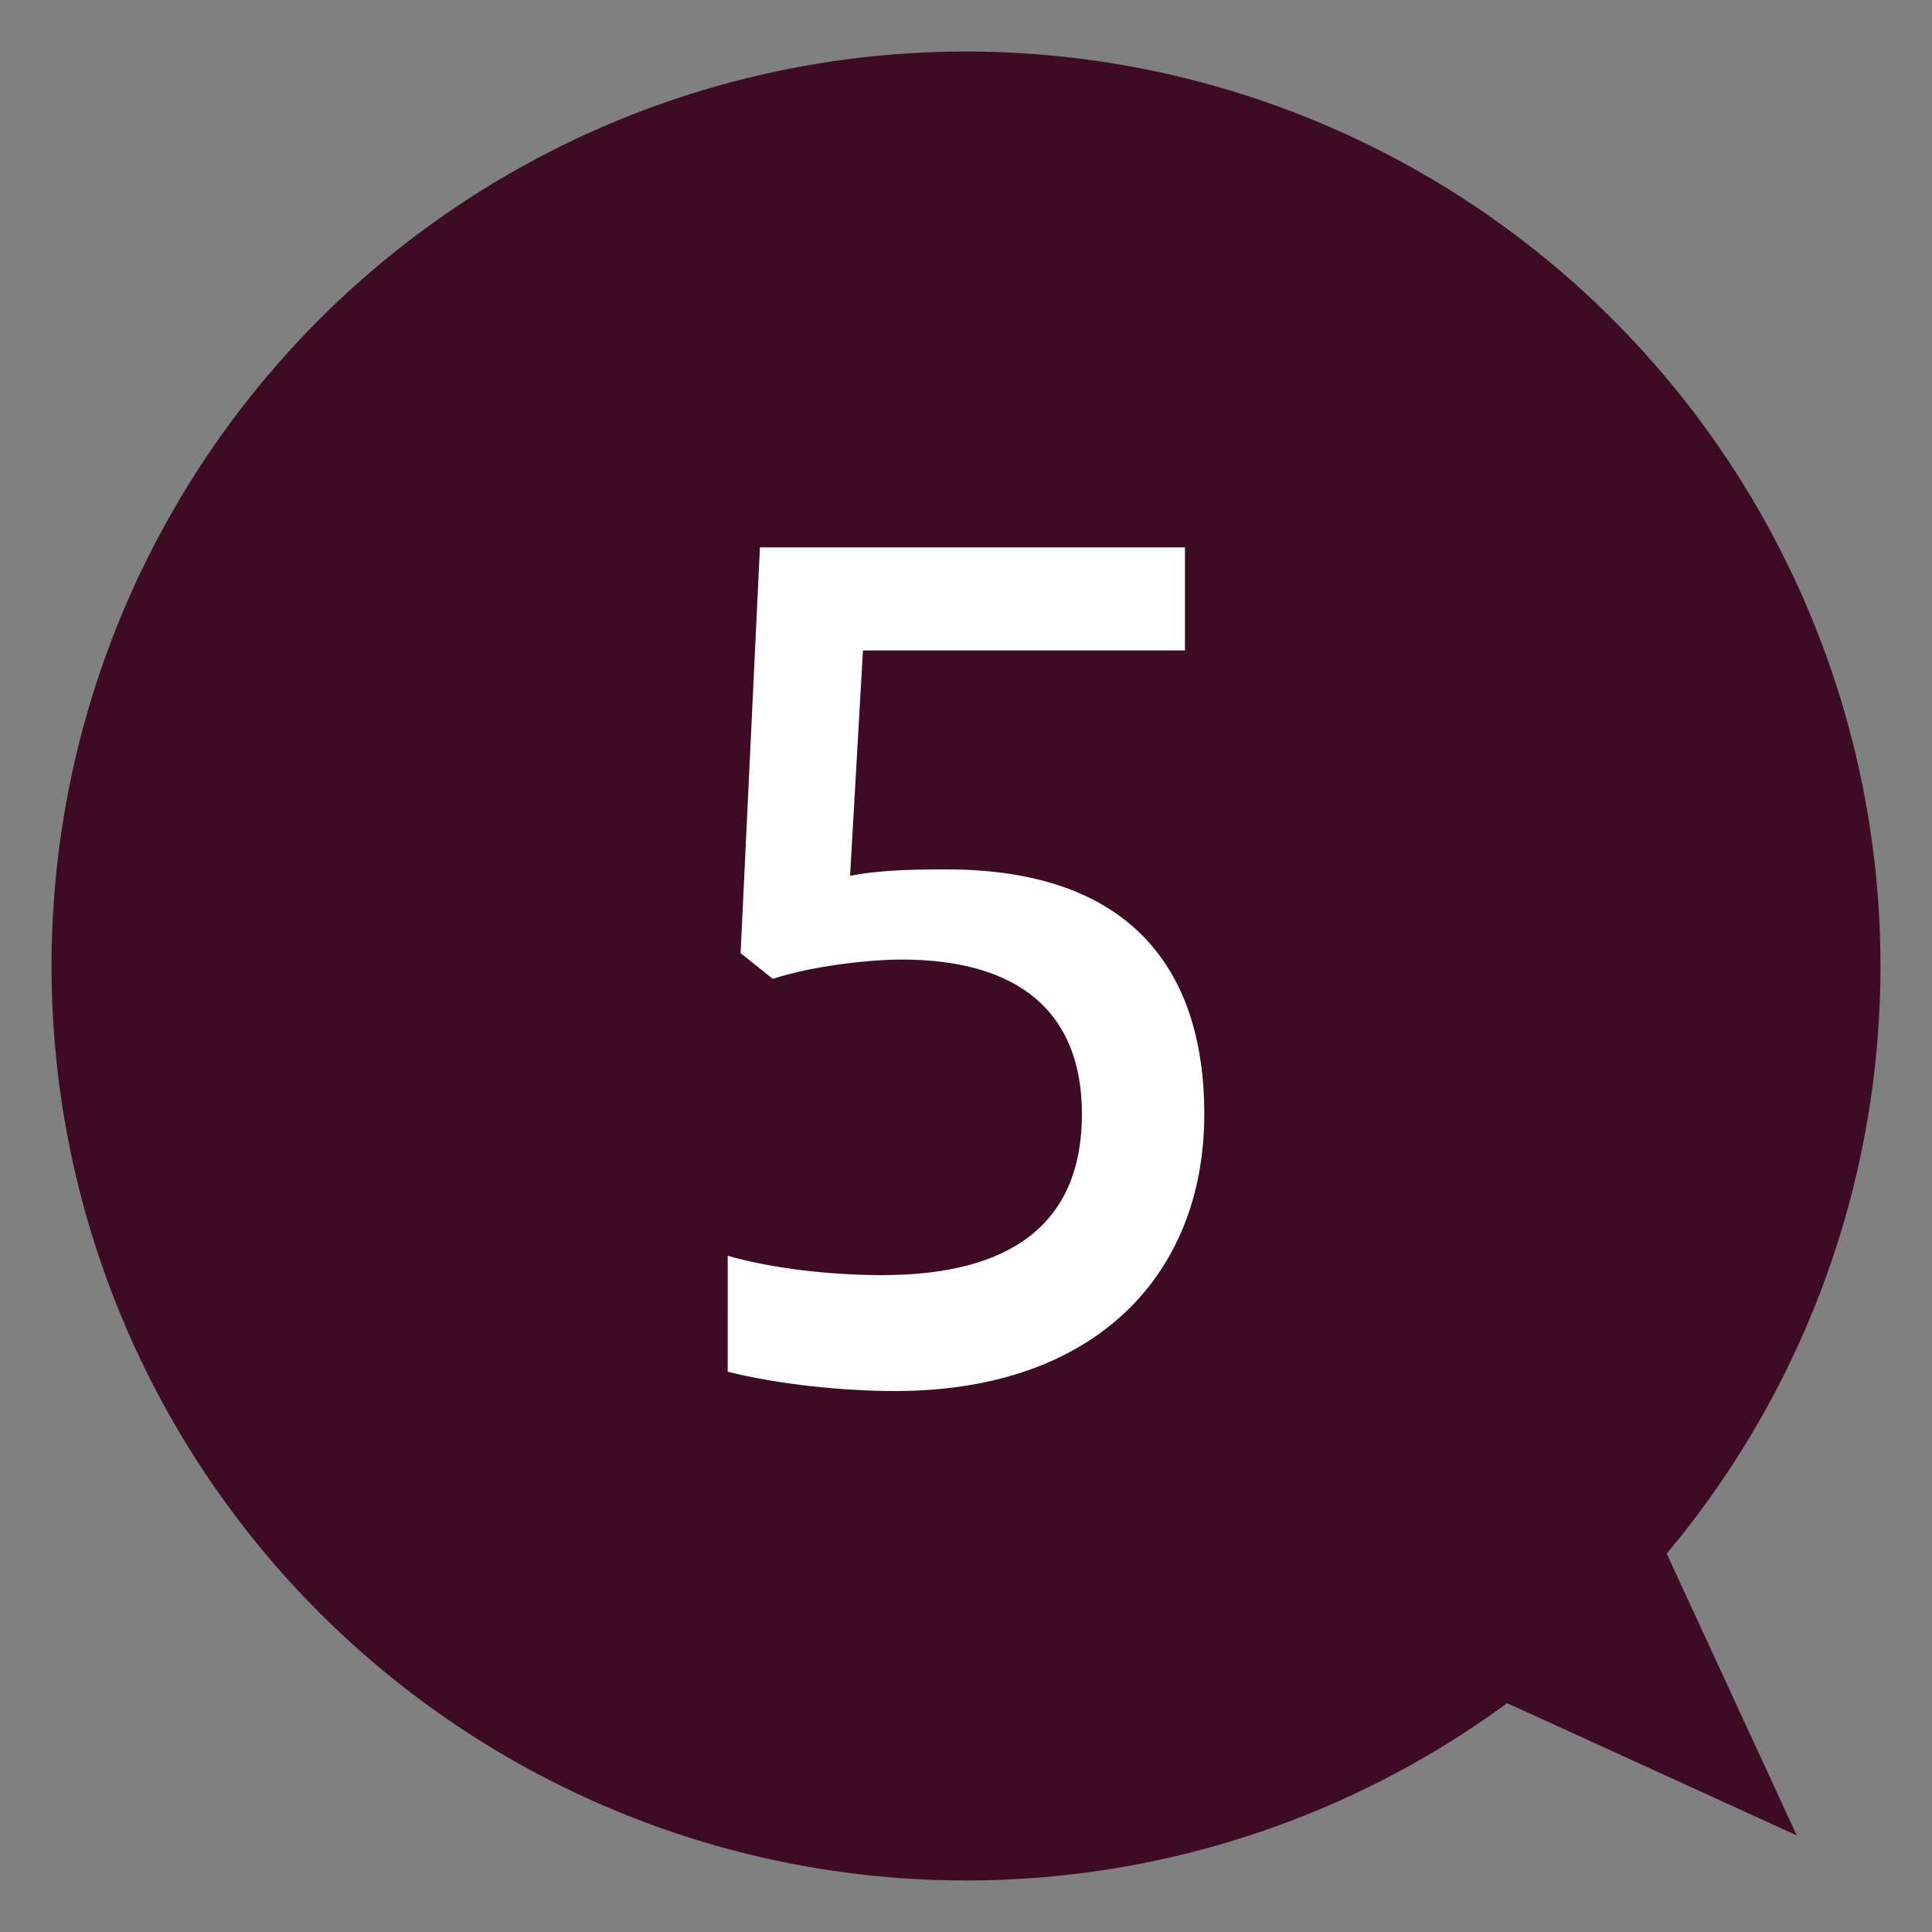
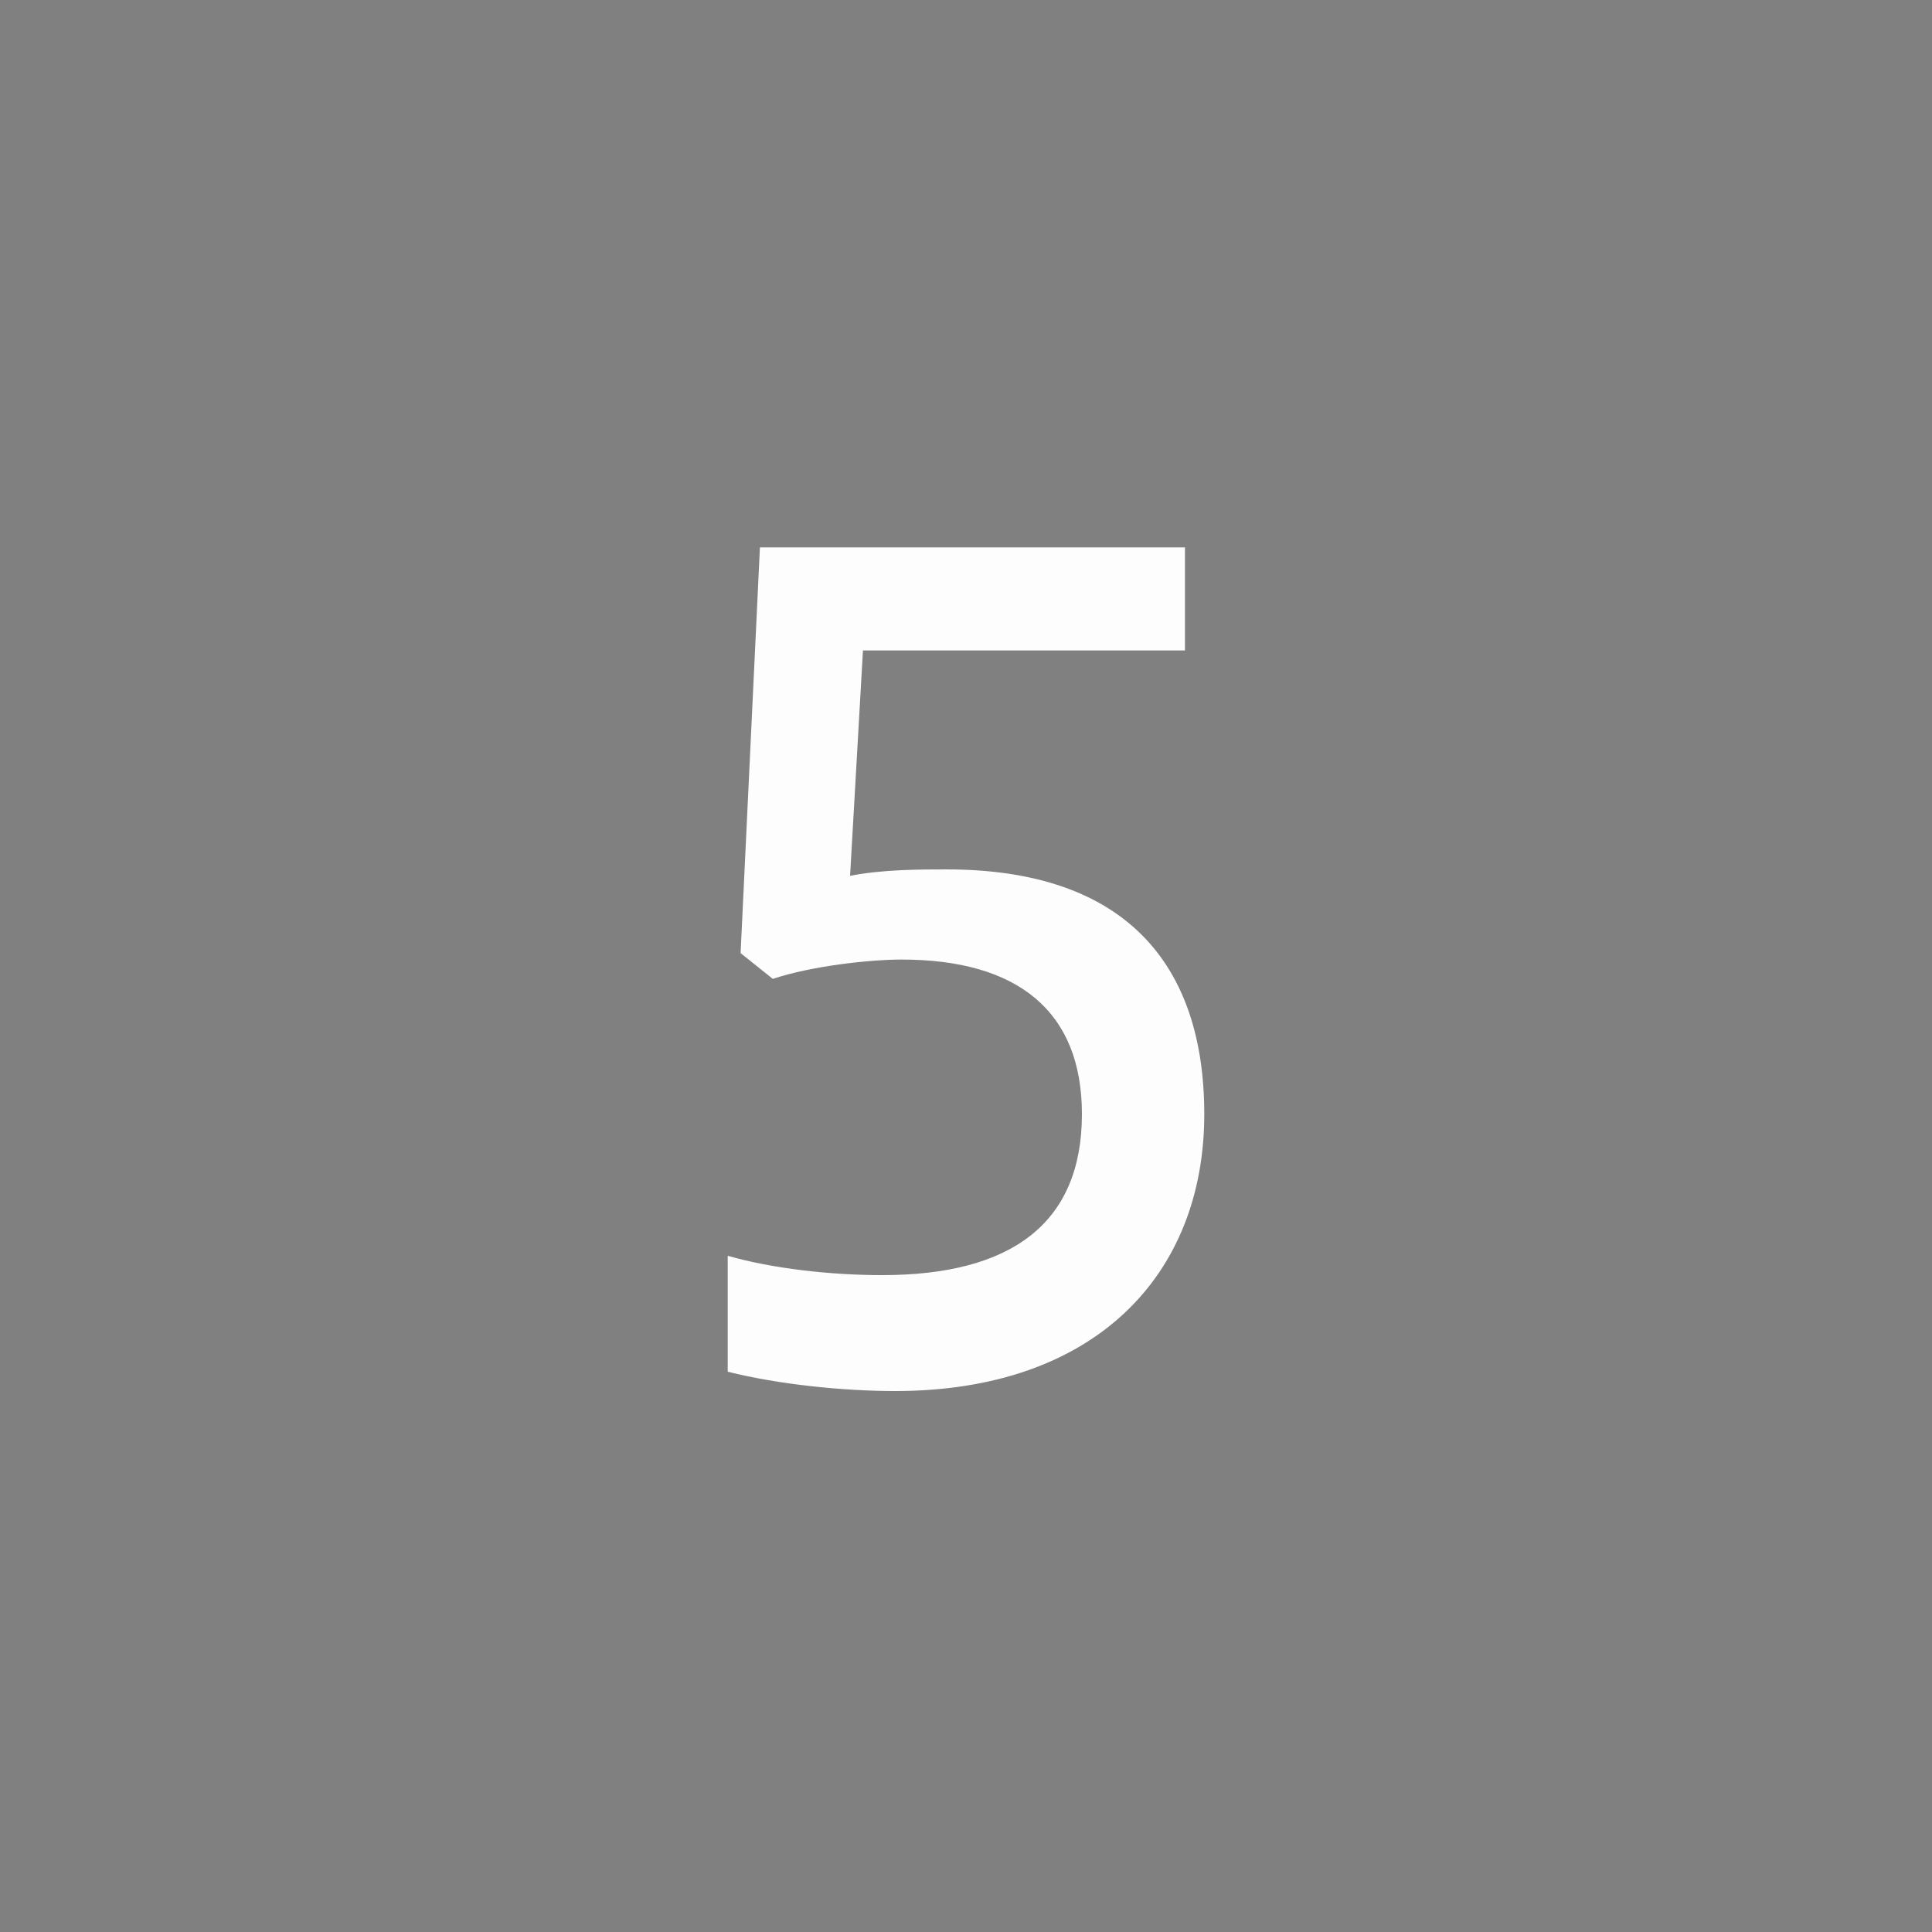
<svg xmlns="http://www.w3.org/2000/svg" version="1.1" id="レイヤー_1" x="0px" y="0px" viewBox="0 0 30 30" style="enable-background:new 0 0 30 30;" xml:space="preserve">
  <rect x="0" y="0" width="30" height="30" fill="#808080" stroke="none" />
  <style type="text/css">
	.st0{fill:#3E0B25;}
	.st1{fill:#FDFDFD;}
</style>
  <g>
-     <polygon class="st0" points="27.9,28.5 23.7,19.4 18.7,24.3  " />
-     <circle class="st0" cx="15" cy="15" r="14.2" />
    <g>
-       <path class="st1" d="M11.3,19.5c0.7,0.2,1.6,0.3,2.4,0.3c2,0,3.1-0.8,3.1-2.5c0-1.6-1-2.4-2.8-2.4c-0.5,0-1.4,0.1-2,0.3l-0.5-0.4    l0.3-6.3h6.6v1.6h-5l-0.2,3.5c0.5-0.1,1.1-0.1,1.5-0.1c2.8,0,4,1.5,4,3.8c0,2.5-1.7,4.3-4.8,4.3c-0.8,0-1.8-0.1-2.6-0.3    C11.3,21.3,11.3,19.5,11.3,19.5z" />
+       <path class="st1" d="M11.3,19.5c0.7,0.2,1.6,0.3,2.4,0.3c2,0,3.1-0.8,3.1-2.5c0-1.6-1-2.4-2.8-2.4c-0.5,0-1.4,0.1-2,0.3l-0.5-0.4    l0.3-6.3h6.6v1.6h-5l-0.2,3.5c0.5-0.1,1.1-0.1,1.5-0.1c2.8,0,4,1.5,4,3.8c0,2.5-1.7,4.3-4.8,4.3c-0.8,0-1.8-0.1-2.6-0.3    C11.3,21.3,11.3,19.5,11.3,19.5" />
    </g>
  </g>
</svg>